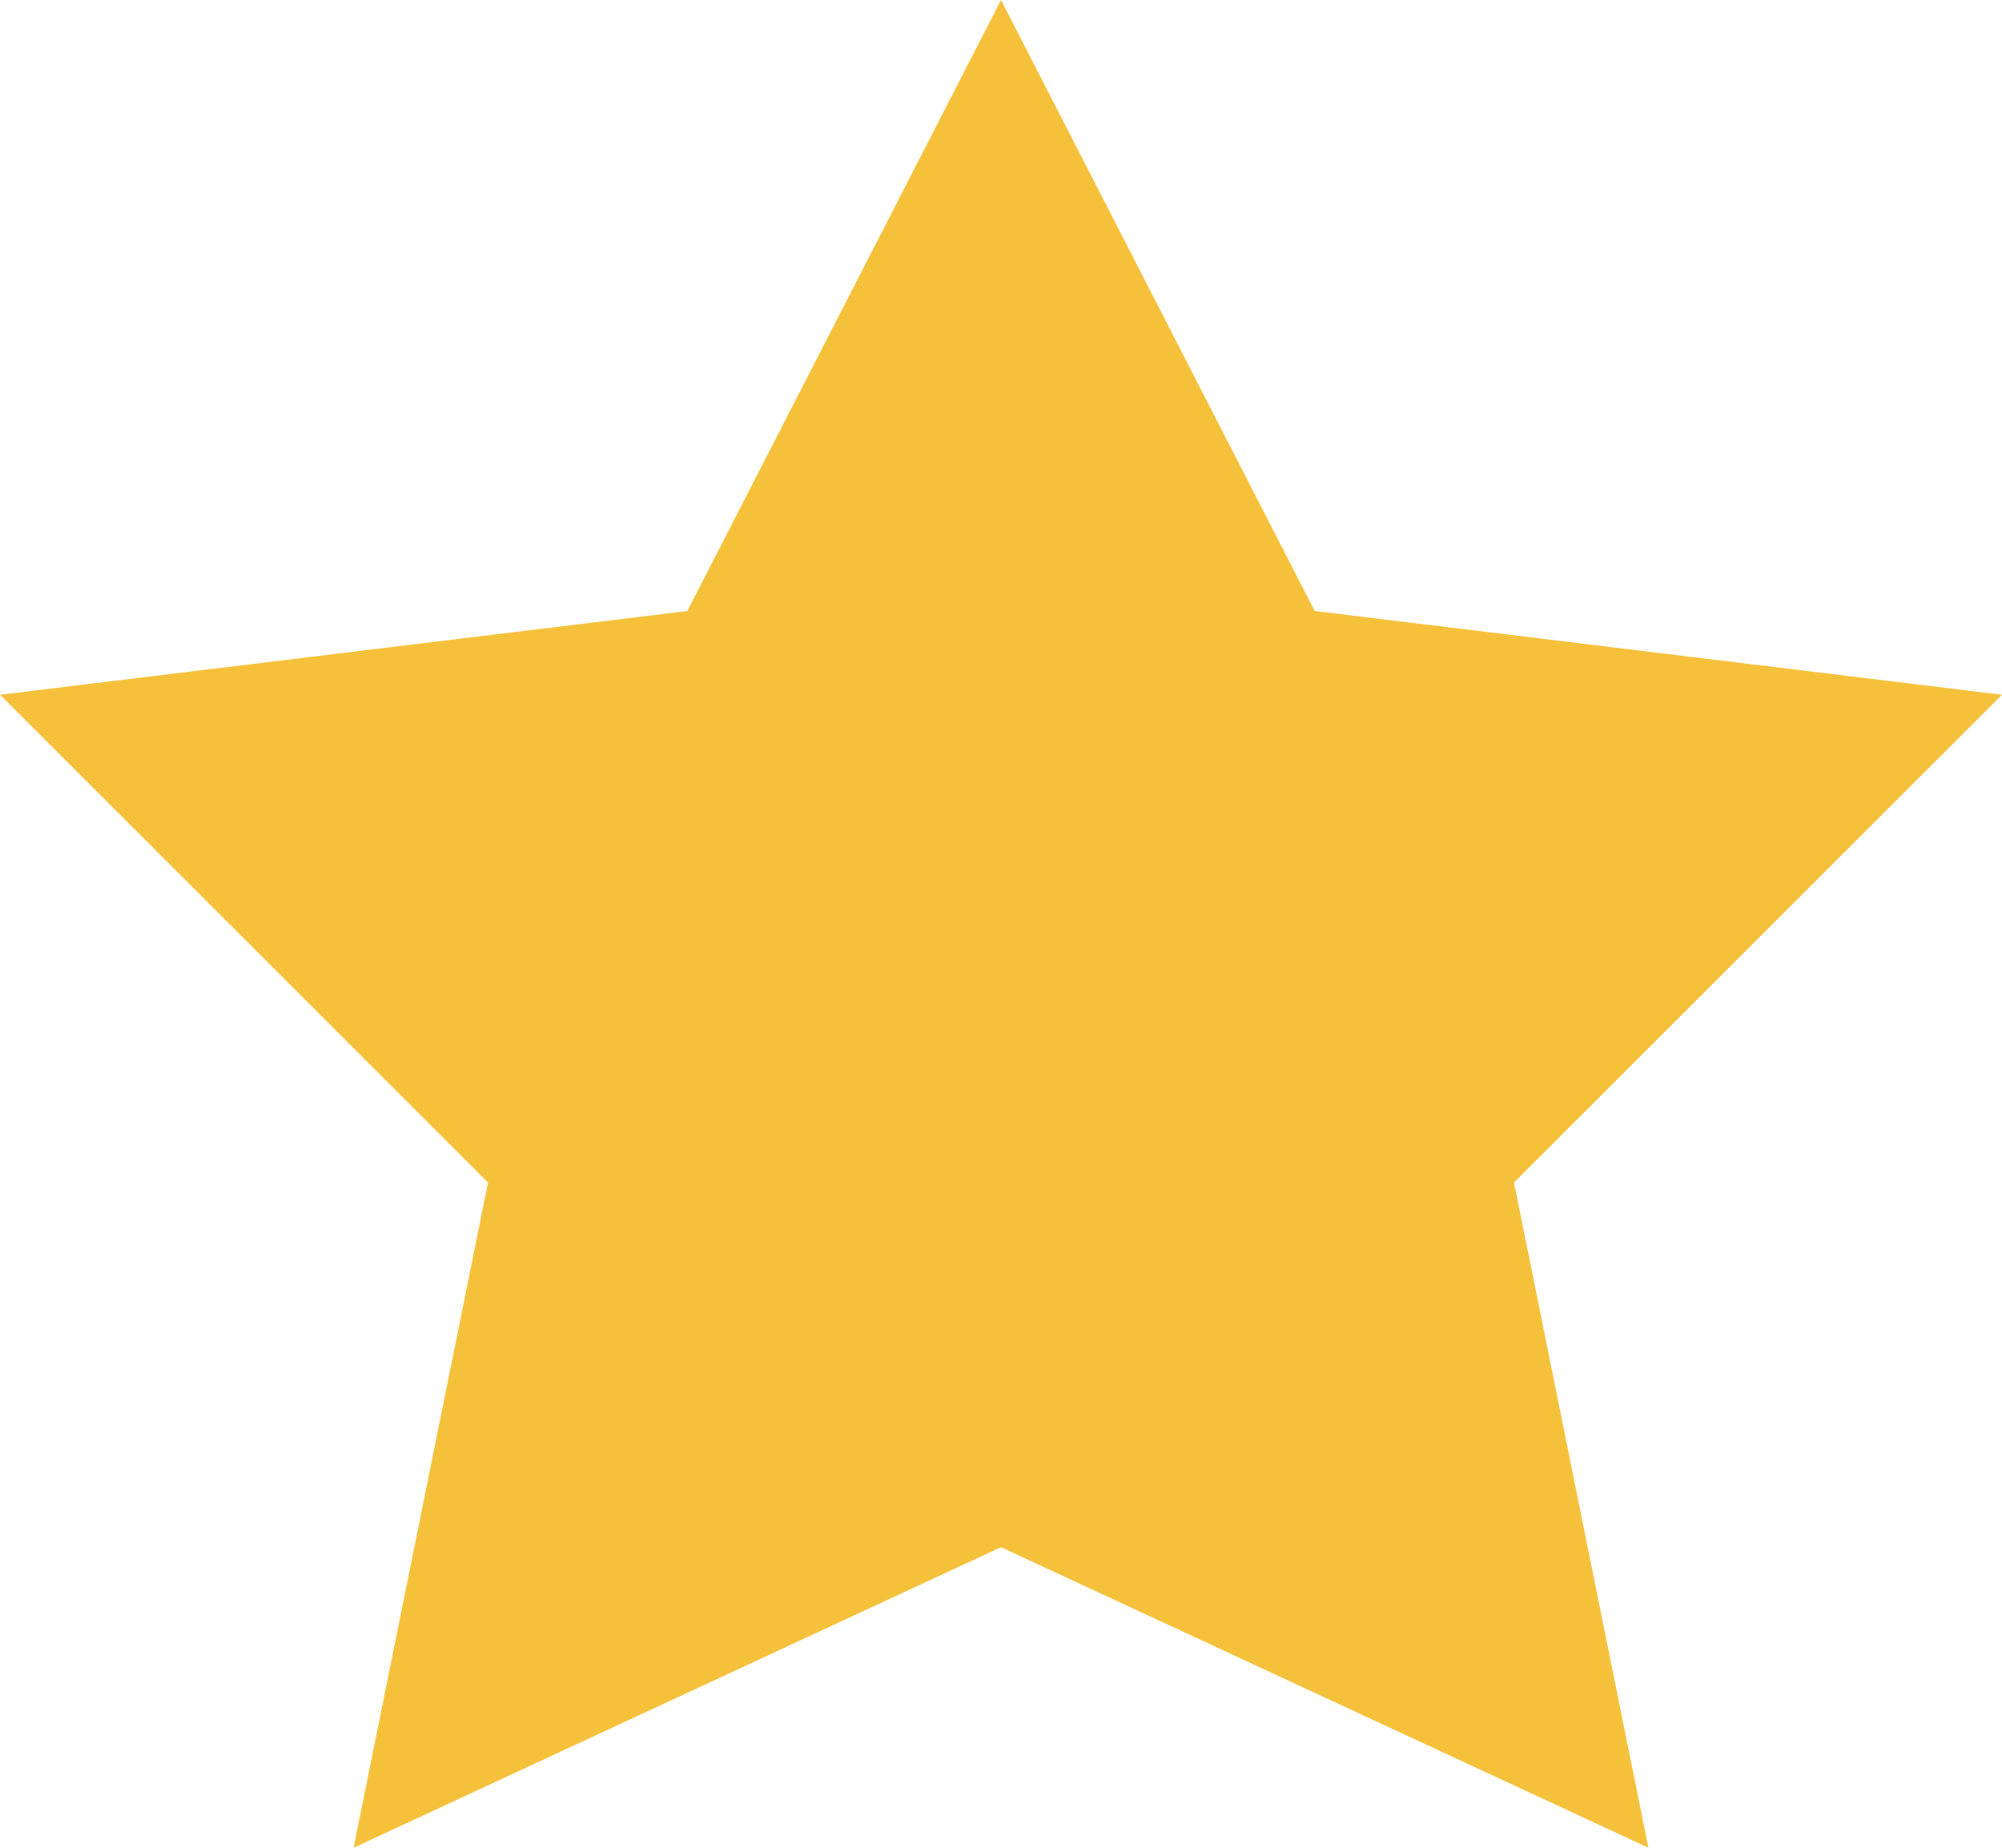
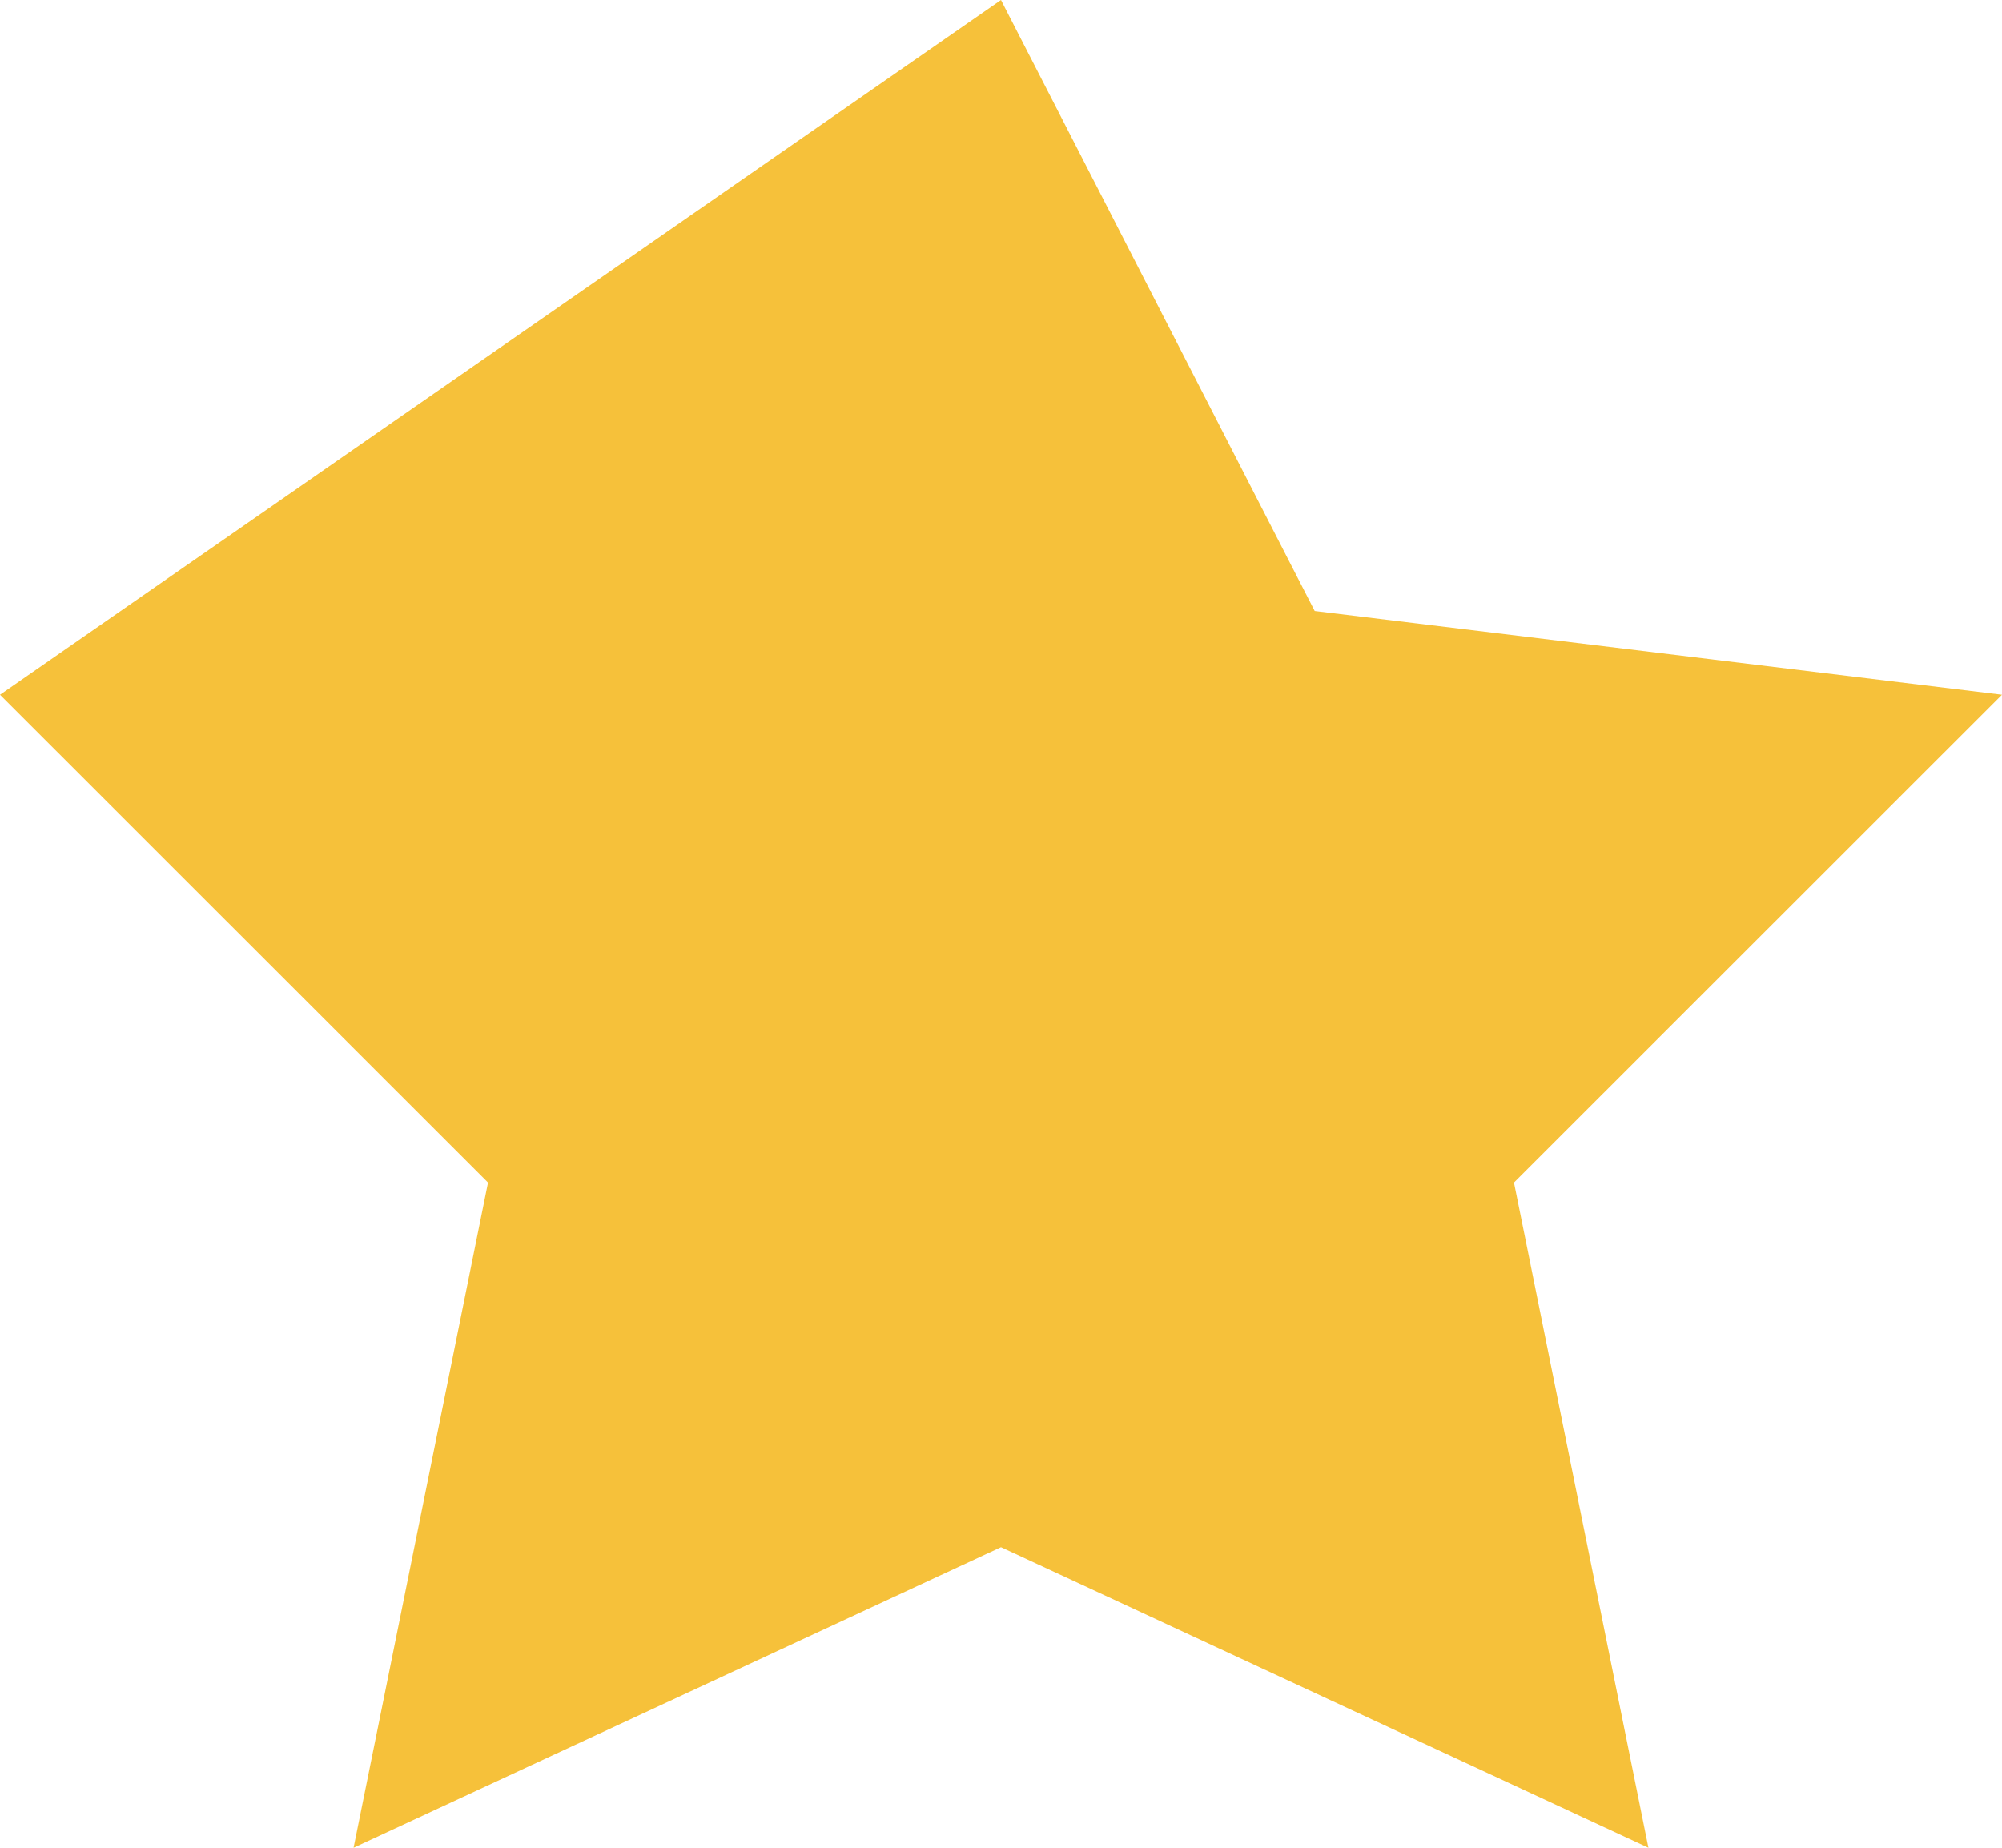
<svg xmlns="http://www.w3.org/2000/svg" width="13" height="12" viewBox="0 0 13 12" fill="none">
-   <path fill-rule="evenodd" clip-rule="evenodd" d="M6.5 10.048L2.296 12L3.169 7.68L0 4.512L4.463 3.968L6.5 0L8.537 3.968L13 4.512L9.831 7.68L10.704 12L6.5 10.048Z" fill="#F6C13A" />
+   <path fill-rule="evenodd" clip-rule="evenodd" d="M6.5 10.048L2.296 12L3.169 7.68L0 4.512L6.5 0L8.537 3.968L13 4.512L9.831 7.68L10.704 12L6.5 10.048Z" fill="#F6C13A" />
</svg>